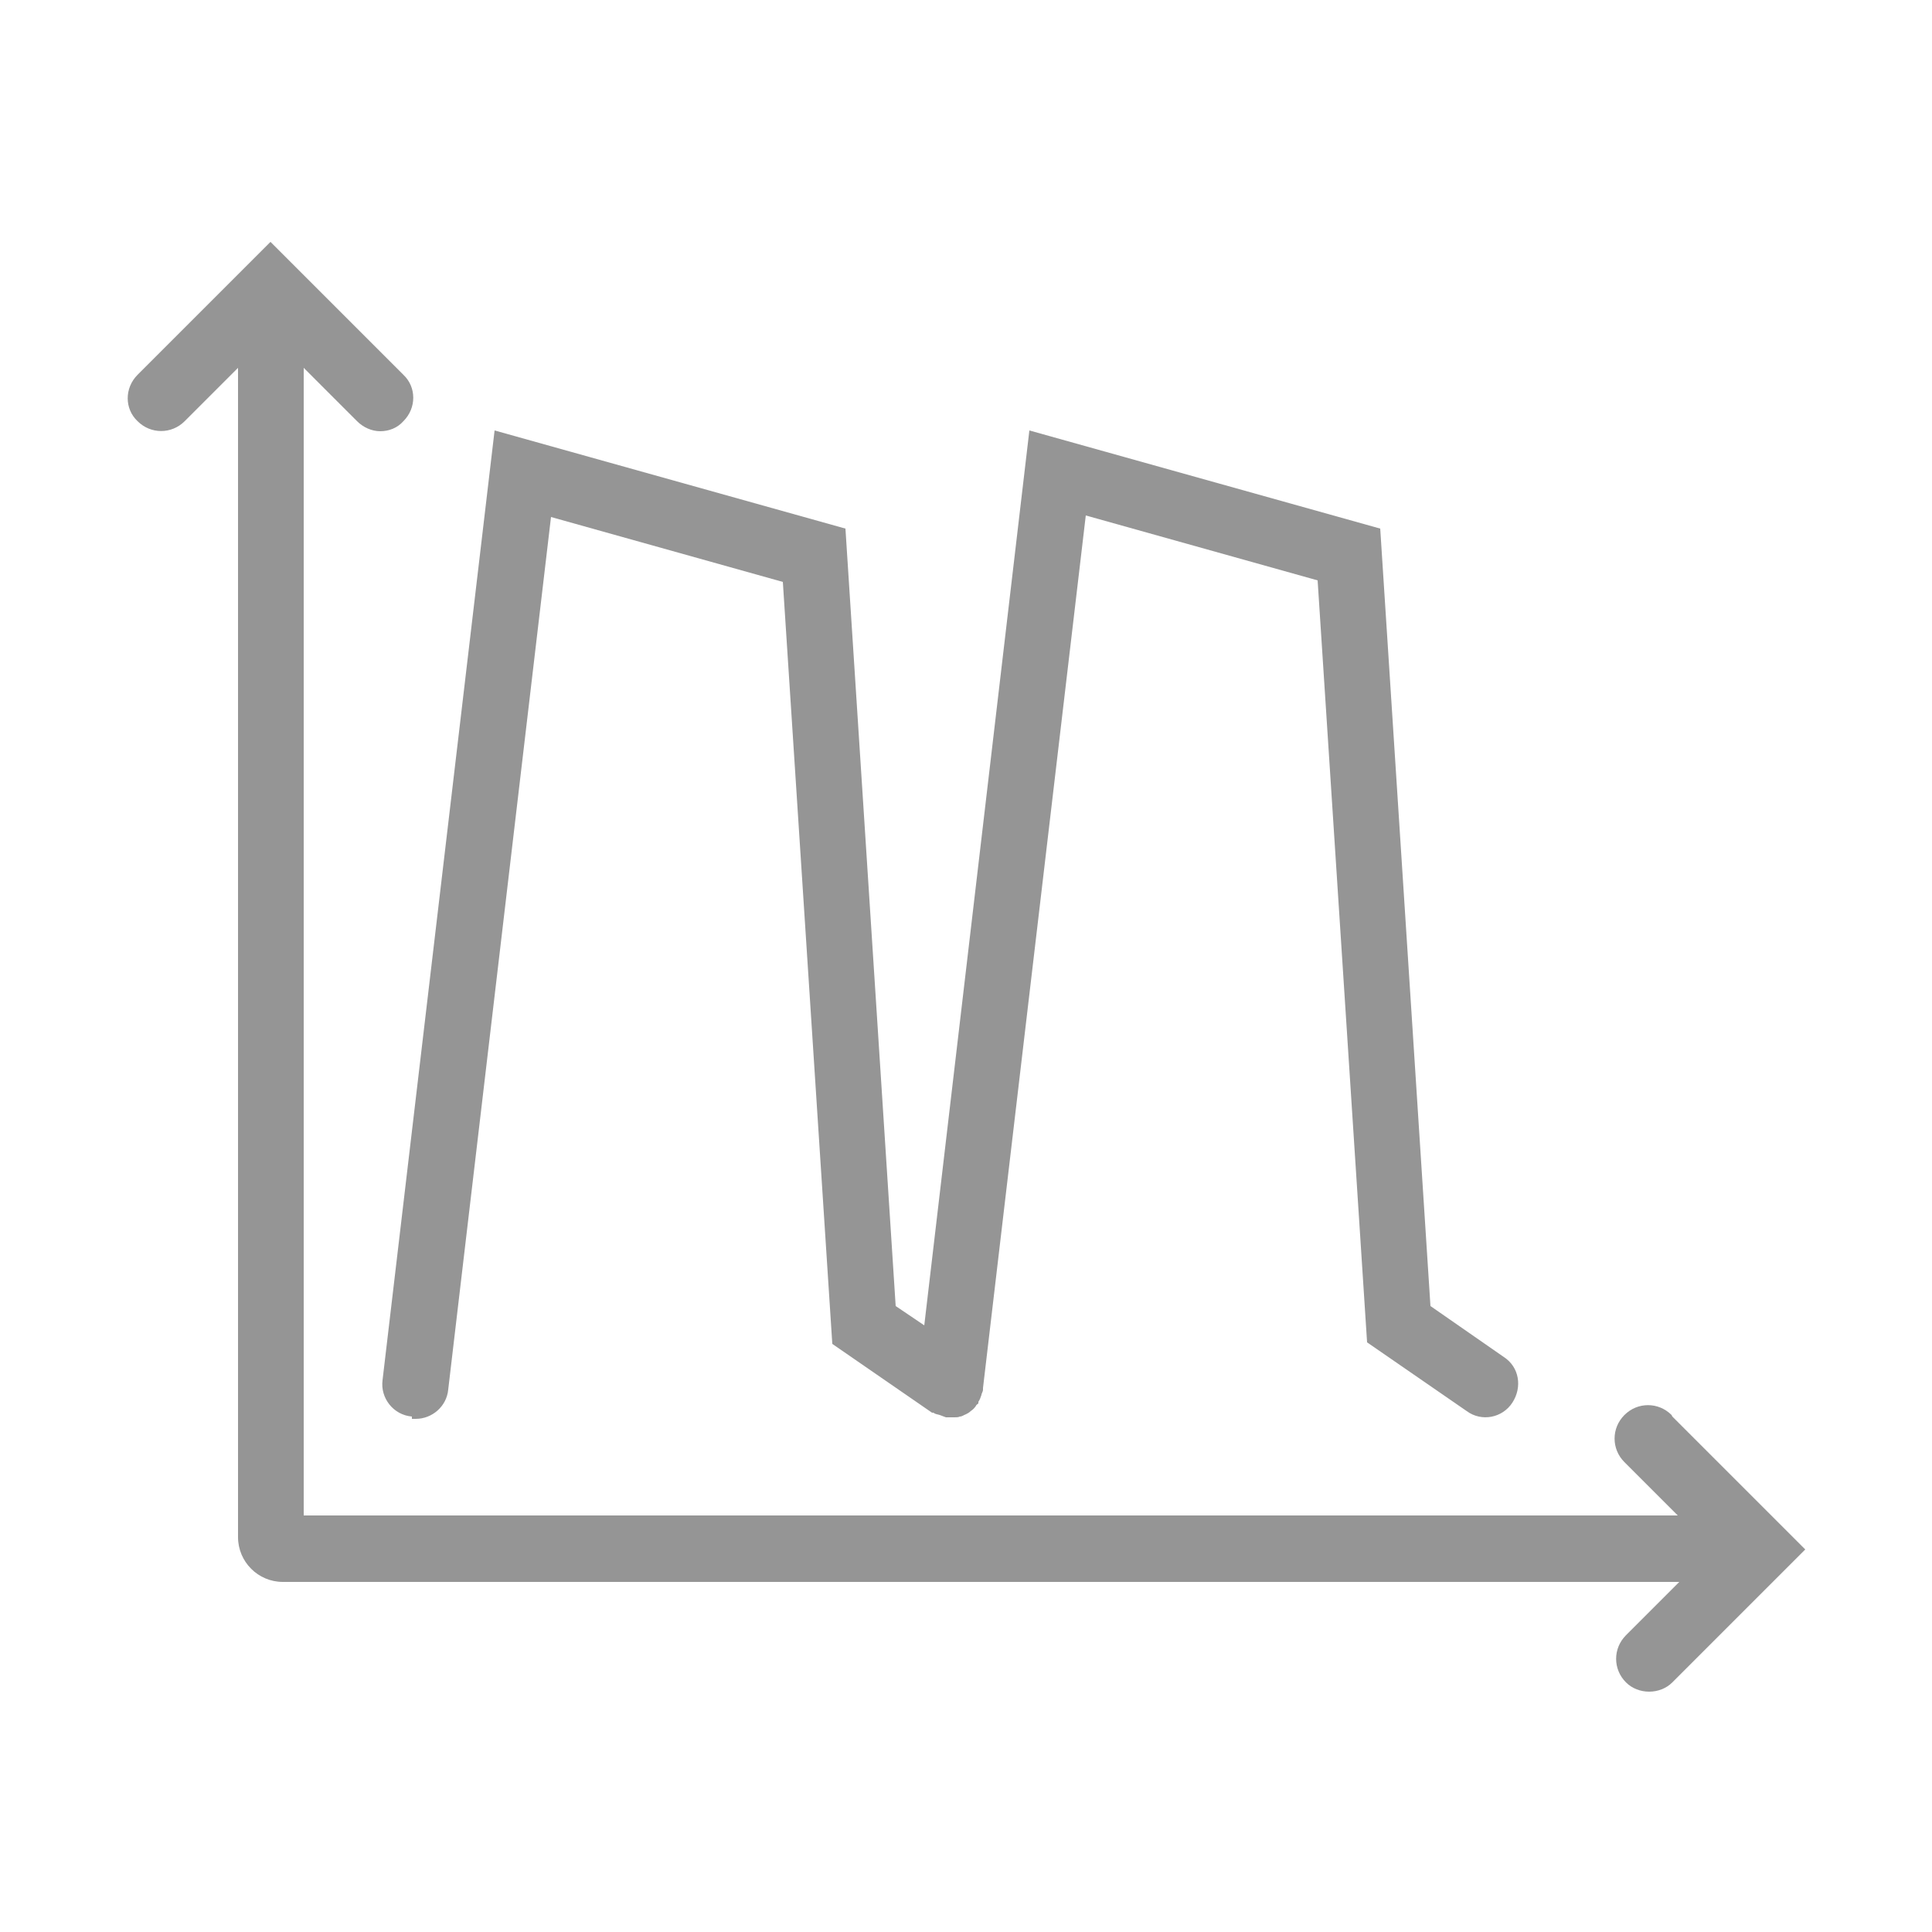
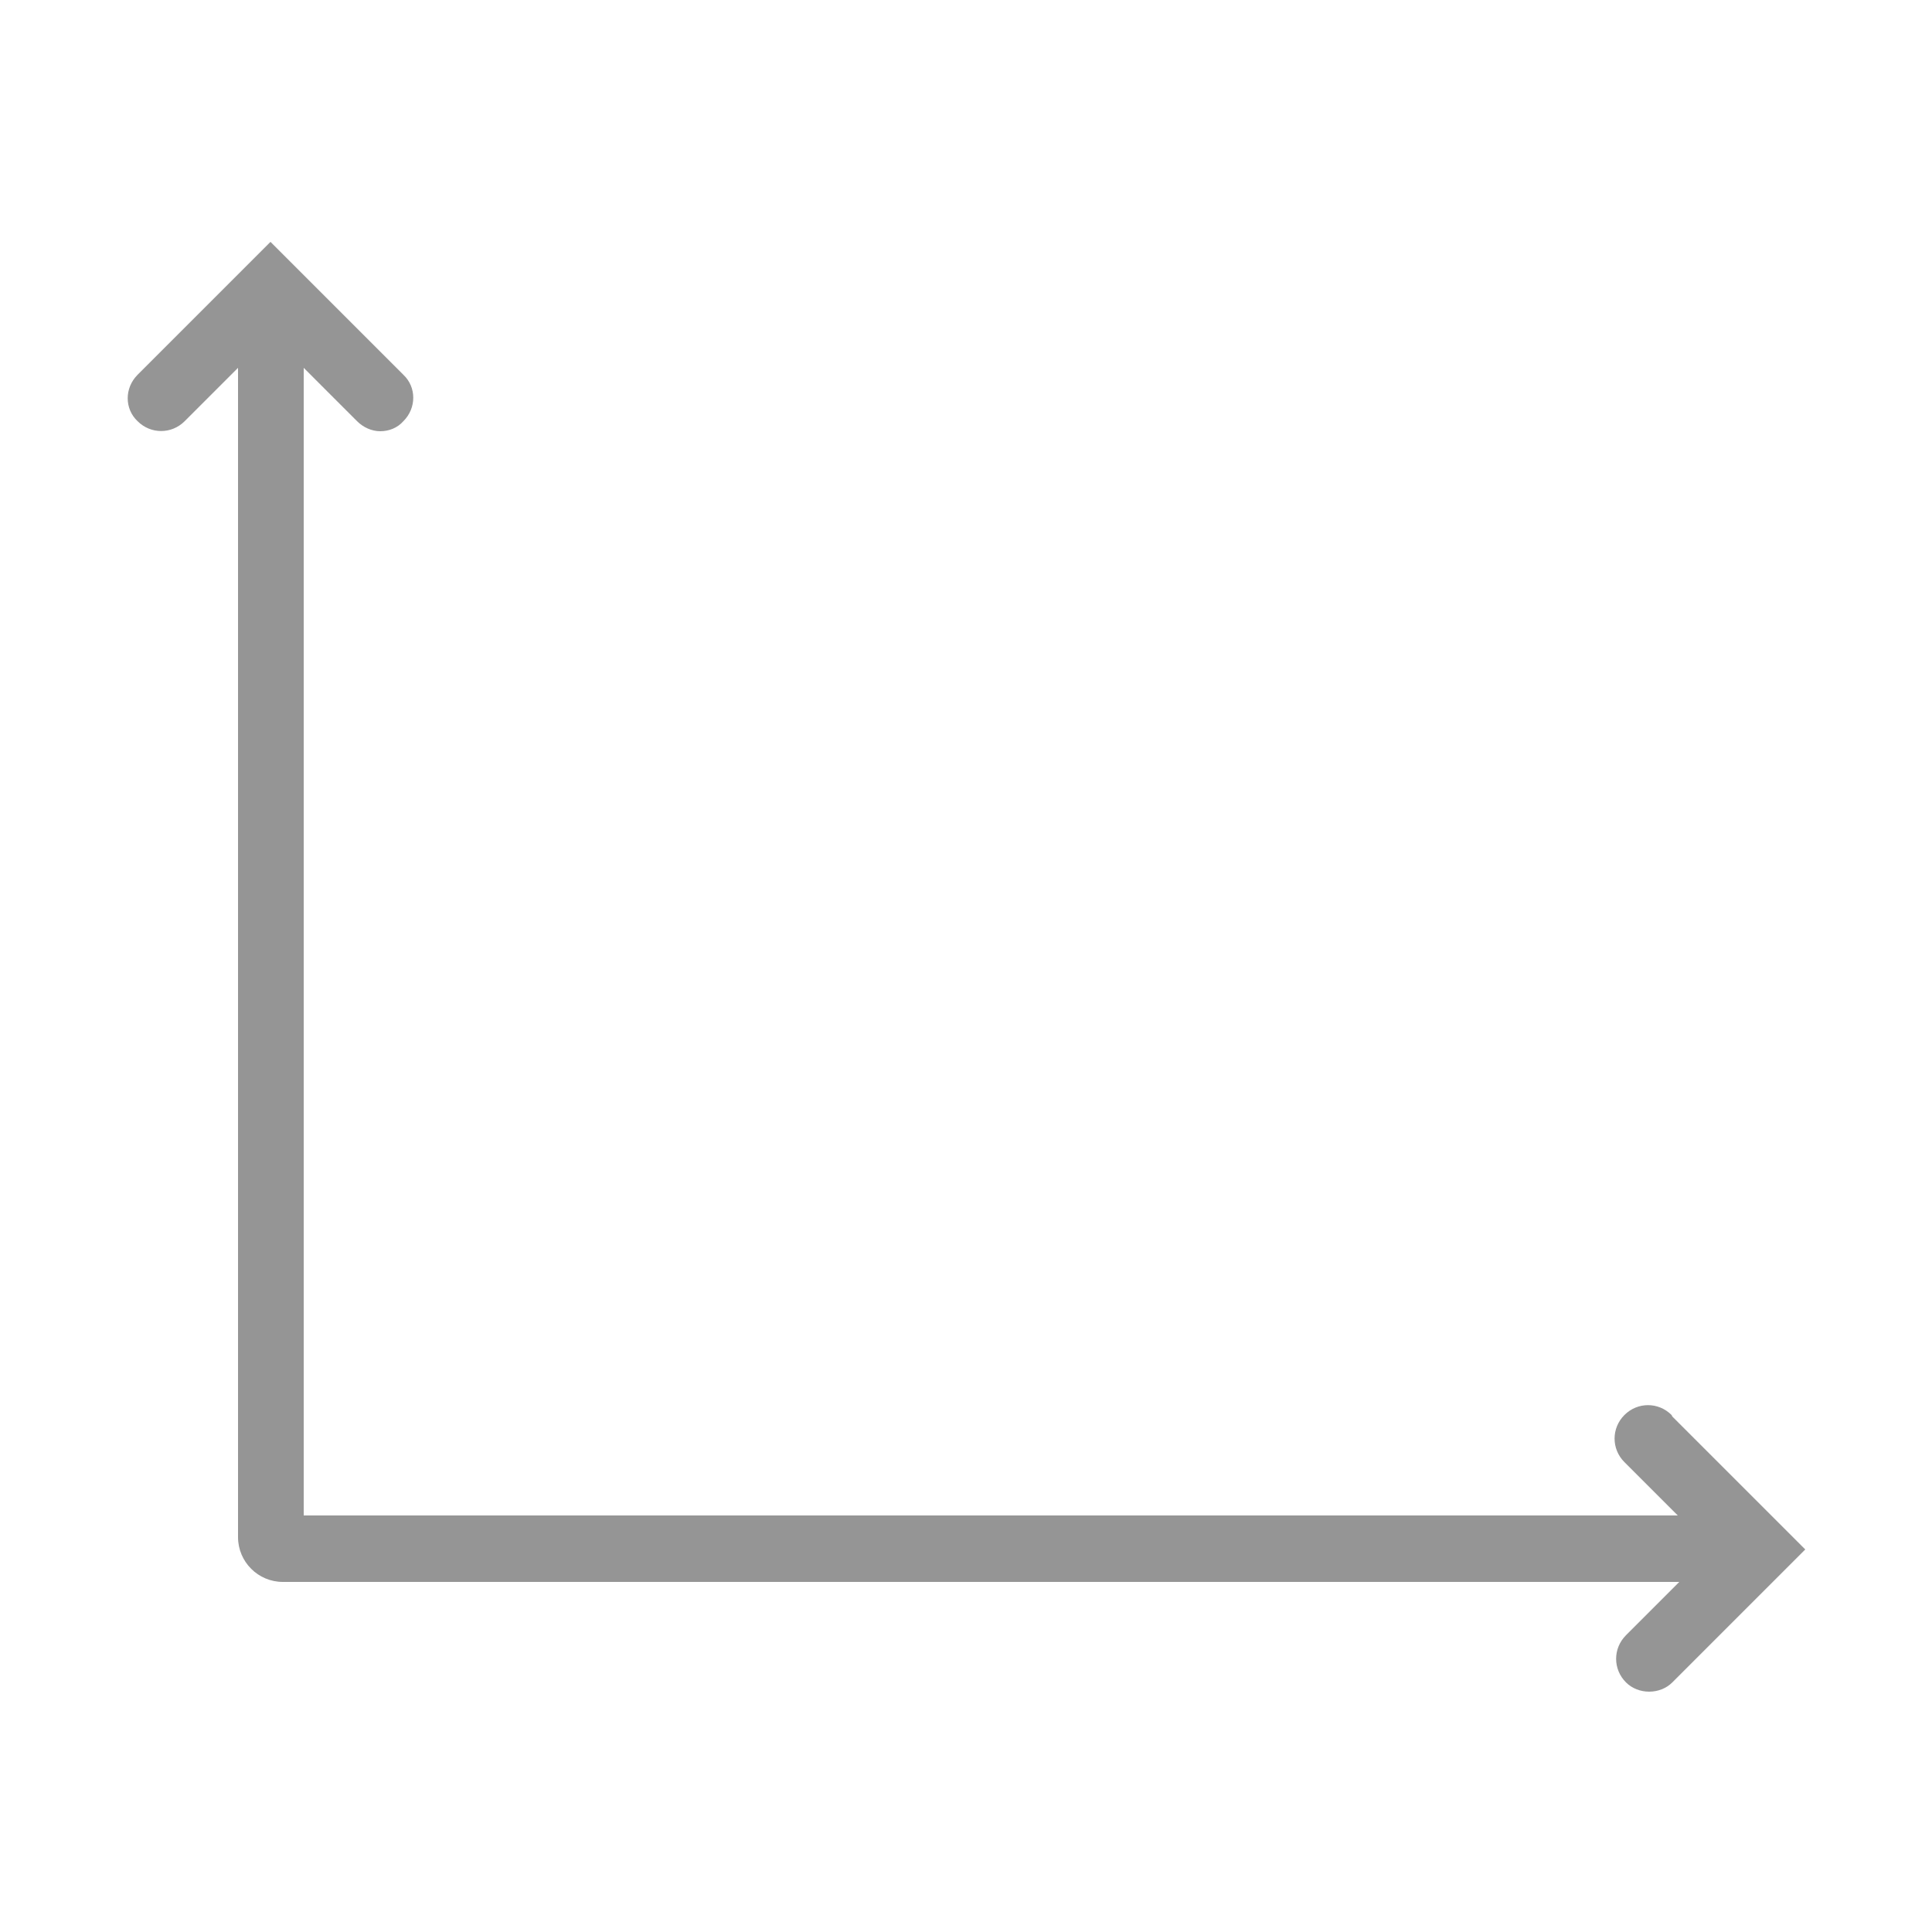
<svg xmlns="http://www.w3.org/2000/svg" id="Ebene_1" data-name="Ebene 1" viewBox="0 0 25 25">
  <defs>
    <style>
      .cls-1 {
        fill: #959595;
      }
    </style>
  </defs>
  <path class="cls-1" d="M21.63,18.31c-.17-.17-.44-.17-.61,0-.17.17-.17.44,0,.61l.69.69H3.93V4.76l.69.69c.08.08.19.13.3.13s.22-.04.3-.13c.17-.17.17-.44,0-.6l-1.72-1.72-1.72,1.72c-.17.17-.17.44,0,.6.17.17.44.17.61,0l.69-.69v15.13c0,.32.26.58.58.58h18.07l-.69.69c-.17.17-.17.44,0,.61.08.08.19.12.3.12s.22-.04.3-.12l1.72-1.72-1.72-1.72Z" />
-   <path class="cls-1" d="M5.33,18.36s.03,0,.05,0c.21,0,.4-.16.42-.38l1.33-11.29,3,.84.64,9.86,1.29.89s.01,0,.02,0c.02.02.05.02.08.03.03.01.05.02.08.03,0,0,.01,0,.02,0,.02,0,.03,0,.05,0,.01,0,.02,0,.04,0,.03,0,.05,0,.07-.01.03,0,.05-.02.08-.03.02-.01.04-.02.06-.04.03-.02.05-.04.07-.07,0-.01.02-.02.03-.03,0,0,0-.01,0-.02.02-.03.03-.06.04-.09,0-.02.02-.04.02-.07,0,0,0-.01,0-.02l1.33-11.29,3,.84.64,9.86,1.29.89c.19.14.46.09.59-.11s.09-.46-.11-.59l-.95-.66-.65-10.06-4.54-1.27-1.36,11.58-.37-.25-.65-10.06-4.54-1.27-1.45,12.29c-.03.23.14.45.38.47Z" />
</svg>